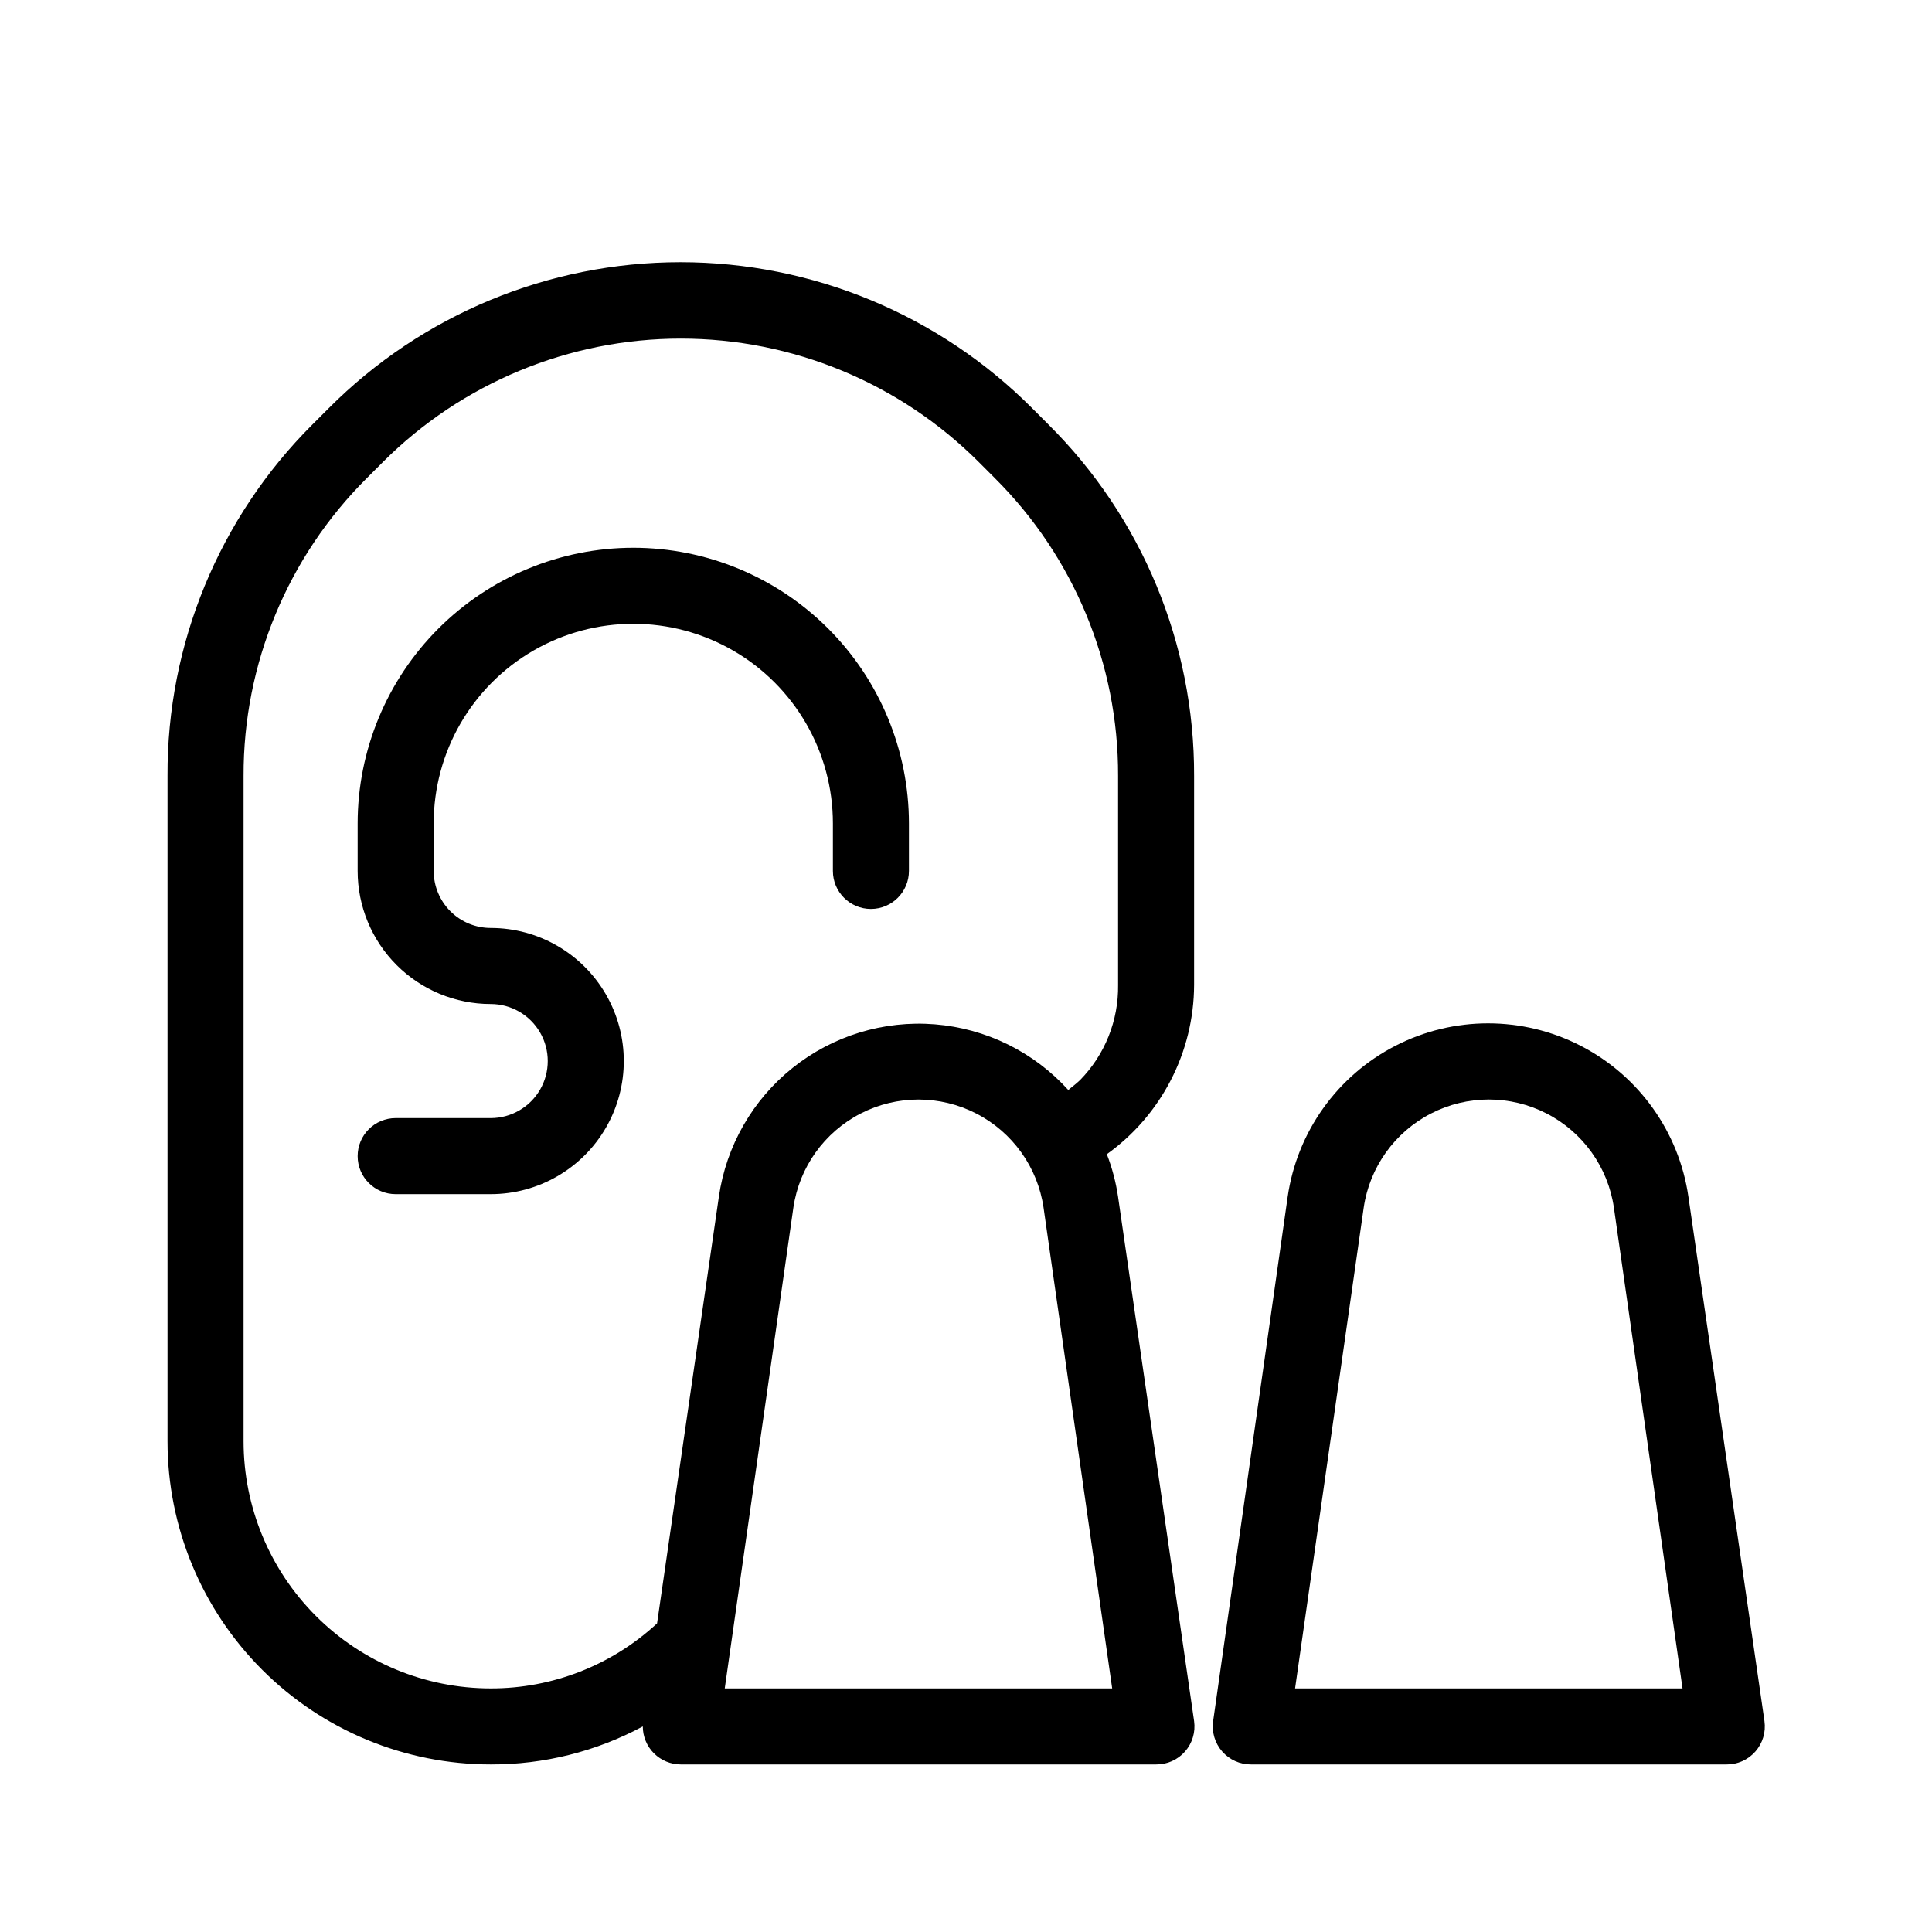
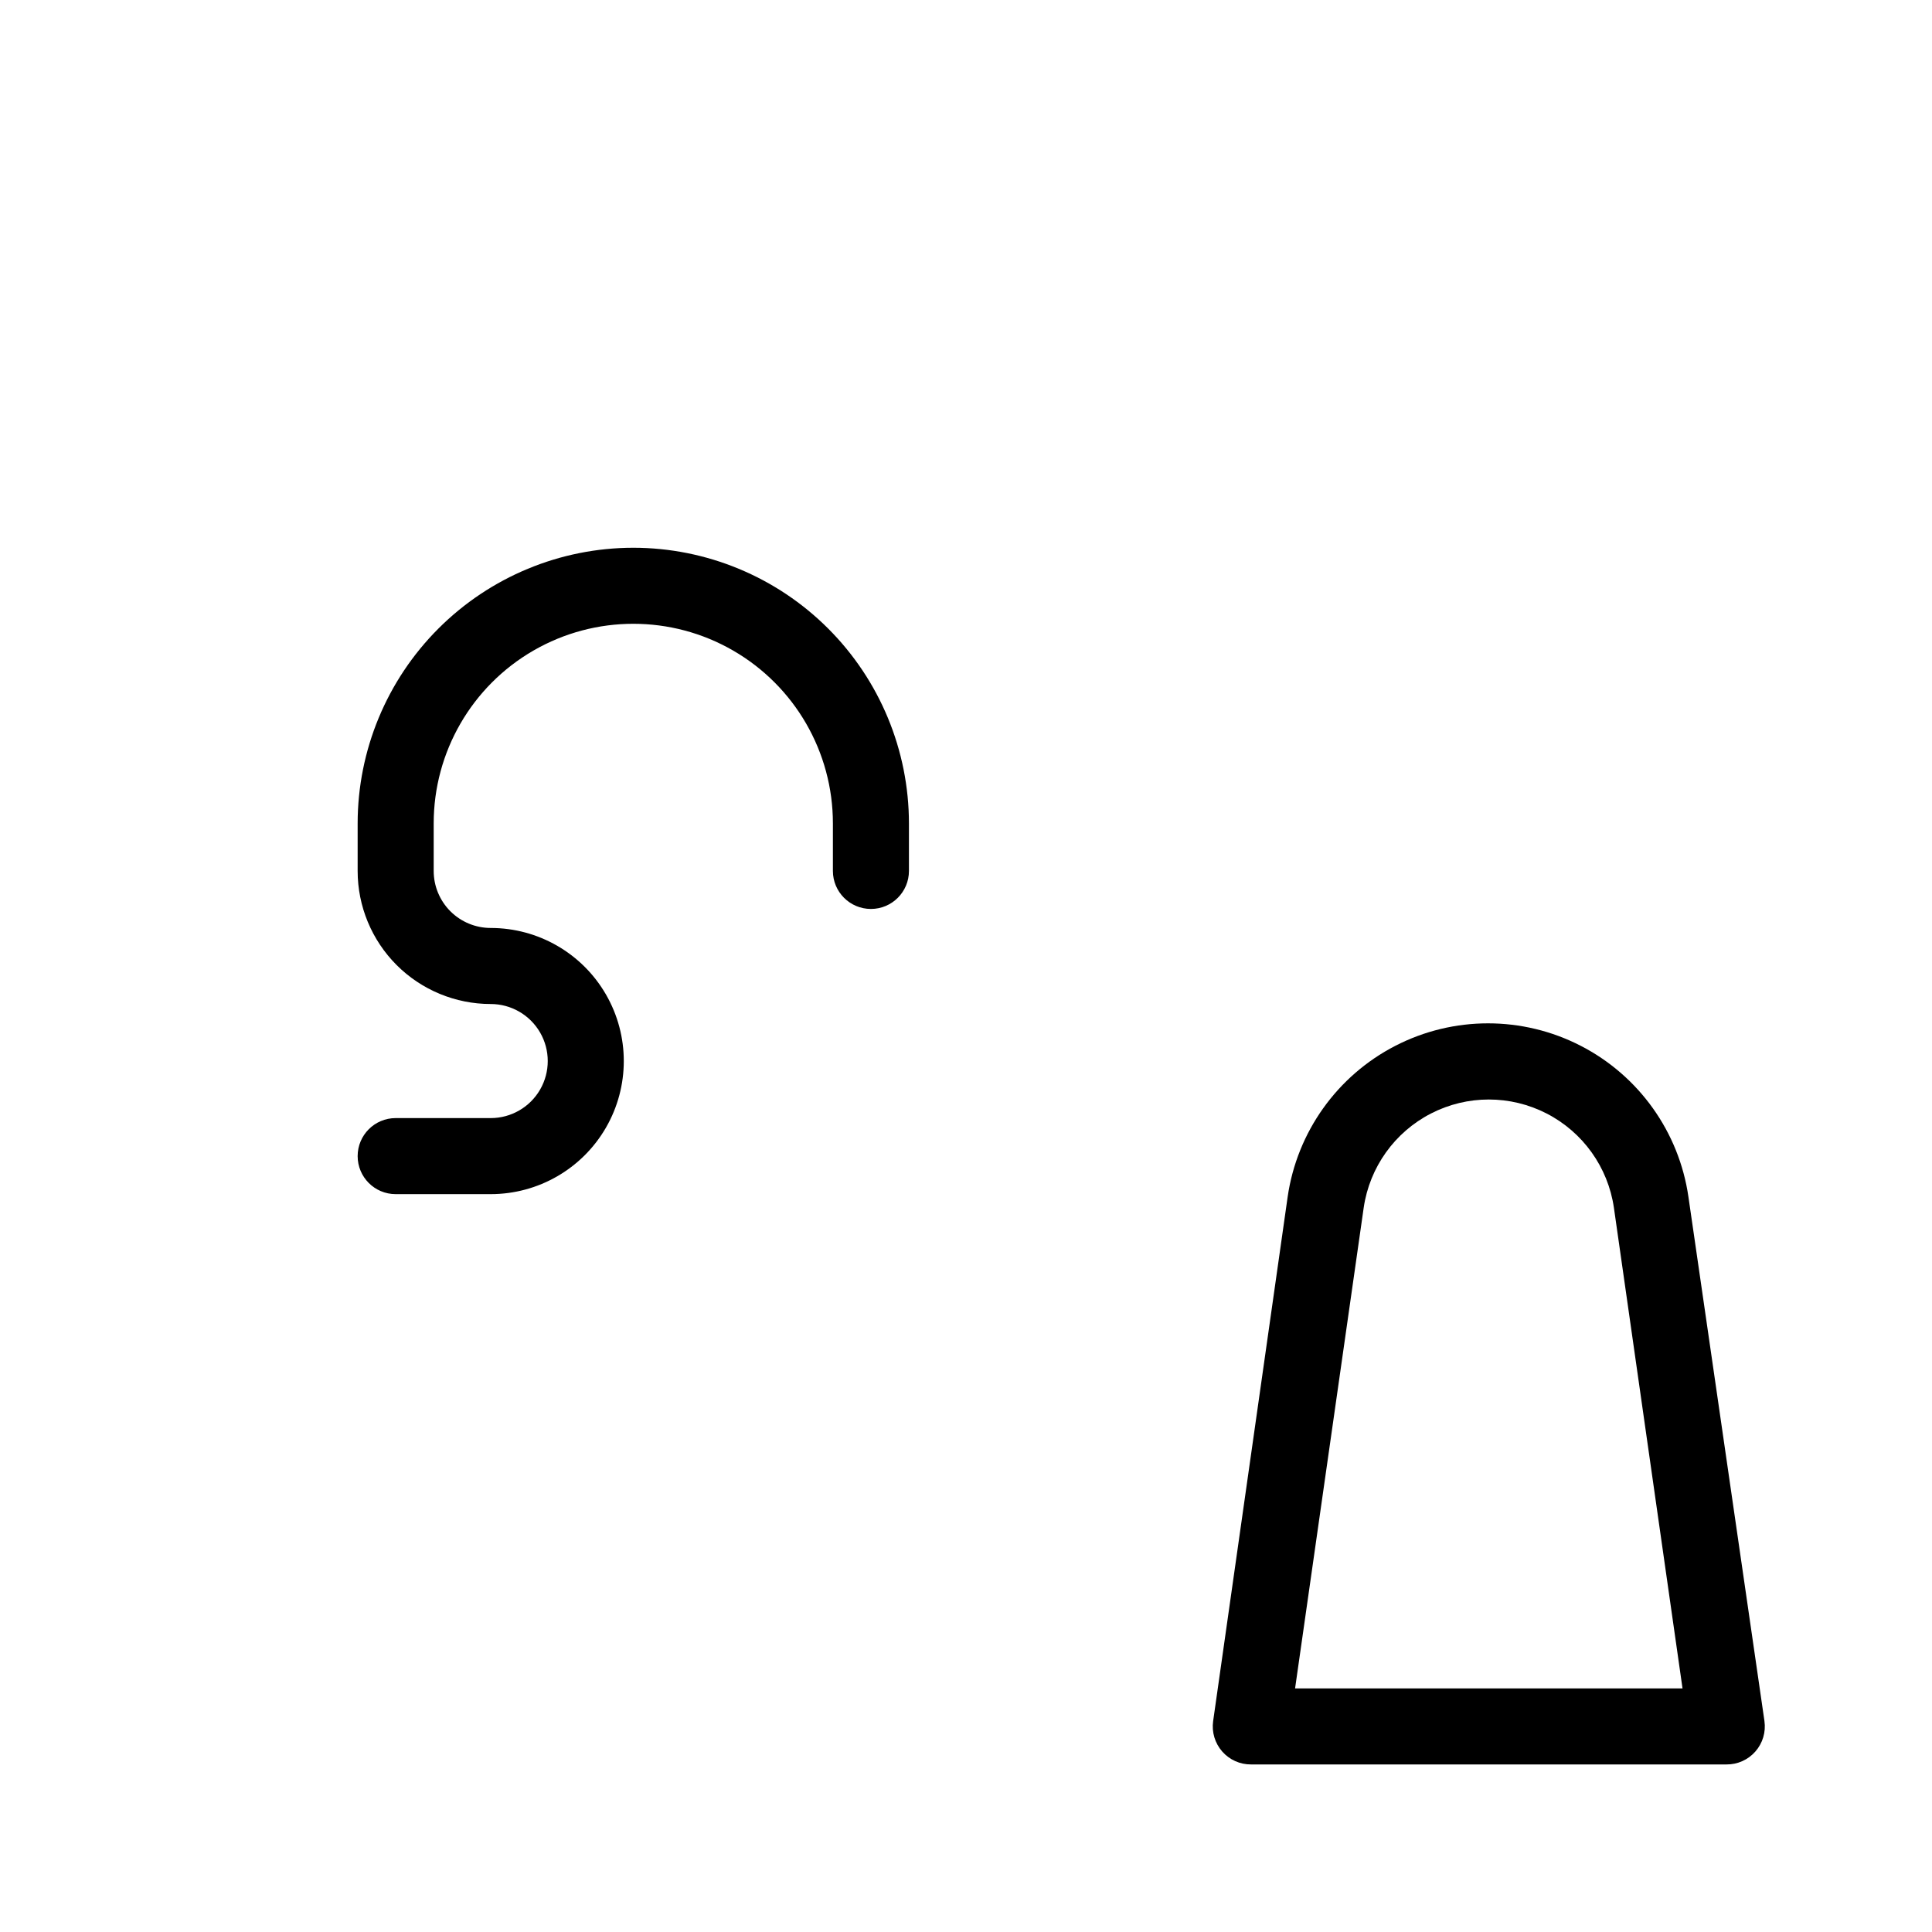
<svg xmlns="http://www.w3.org/2000/svg" fill="#000000" width="800px" height="800px" version="1.1" viewBox="144 144 512 512">
  <g>
-     <path d="m417.53 252.18c-24.691-24.773-58.23-38.695-93.203-38.695-34.977 0-68.516 13.922-93.207 38.695l-4.332 4.332c-24.723 24.66-38.547 58.188-38.391 93.105v176.33c0 22.719 9.023 44.5 25.086 60.562s37.848 25.086 60.562 25.086c14.062 0.051 27.918-3.414 40.305-10.074 0 2.672 1.062 5.234 2.949 7.125 1.891 1.887 4.453 2.949 7.125 2.949h125.95c2.938 0.031 5.738-1.223 7.676-3.43 1.934-2.207 2.812-5.148 2.402-8.055l-20.152-138.95c-0.57-3.859-1.566-7.644-2.973-11.285 14.457-10.367 23.059-27.047 23.125-44.84v-55.418c0.102-34.945-13.797-68.477-38.594-93.105zm-81.465 339.27 18.188-127.41c1.562-10.703 8.203-19.992 17.82-24.941 9.621-4.949 21.039-4.949 30.656 0 9.621 4.949 16.258 14.238 17.824 24.941l18.188 127.41zm104.24-186.41c0.133 9.406-3.496 18.477-10.078 25.191-1.008 0.957-2.066 1.762-3.125 2.621-9.141-10.086-21.781-16.305-35.348-17.398-13.566-1.09-27.039 3.027-37.676 11.52s-17.637 20.719-19.574 34.191l-16.375 113.05c-11.988 11.105-27.738 17.262-44.082 17.23-17.371 0-34.031-6.898-46.312-19.184-12.281-12.281-19.184-28.941-19.184-46.312v-176.33c-0.09-29.602 11.664-58.012 32.648-78.895l4.332-4.332v-0.004c20.934-20.906 49.309-32.652 78.895-32.652 29.586 0 57.965 11.746 78.898 32.652l4.332 4.332v0.004c20.98 20.883 32.738 49.293 32.648 78.895z" />
    <path d="m611.6 600.11-20.152-138.95c-2.484-17.164-13.113-32.066-28.531-40.008-15.418-7.941-33.723-7.941-49.141 0-15.414 7.941-26.043 22.844-28.531 40.008l-19.75 138.95c-0.41 2.906 0.469 5.848 2.402 8.055 1.938 2.207 4.738 3.461 7.676 3.43h125.95c2.934 0.031 5.738-1.223 7.672-3.43 1.938-2.207 2.812-5.148 2.402-8.055zm-124.39-8.668 18.188-127.41c1.566-10.703 8.203-19.992 17.824-24.941 9.617-4.949 21.035-4.949 30.656 0 9.617 4.949 16.258 14.238 17.82 24.941l18.188 127.41z" />
    <path d="m311.83 289.16c-19.371 0.012-37.945 7.715-51.641 21.41-13.699 13.699-21.398 32.273-21.41 51.641v12.598c0 9.352 3.715 18.324 10.328 24.938 6.613 6.613 15.582 10.328 24.938 10.328 5.398 0 10.391 2.883 13.09 7.559 2.699 4.676 2.699 10.438 0 15.113-2.699 4.676-7.691 7.559-13.09 7.559h-25.191c-5.566 0-10.074 4.512-10.074 10.074 0 5.566 4.508 10.078 10.074 10.078h25.191c12.598 0 24.242-6.723 30.543-17.633 6.297-10.914 6.297-24.355 0-35.27-6.301-10.91-17.945-17.633-30.543-17.633-4.008 0-7.856-1.594-10.688-4.426-2.836-2.836-4.426-6.68-4.426-10.688v-12.598c0-18.898 10.082-36.359 26.449-45.812 16.367-9.449 36.531-9.449 52.898 0 16.367 9.453 26.449 26.914 26.449 45.812v12.598c0 5.562 4.512 10.074 10.078 10.074 5.562 0 10.074-4.512 10.074-10.074v-12.598c-0.012-19.367-7.711-37.941-21.41-51.641-13.695-13.695-32.27-21.398-51.641-21.41z" />
  </g>
</svg>